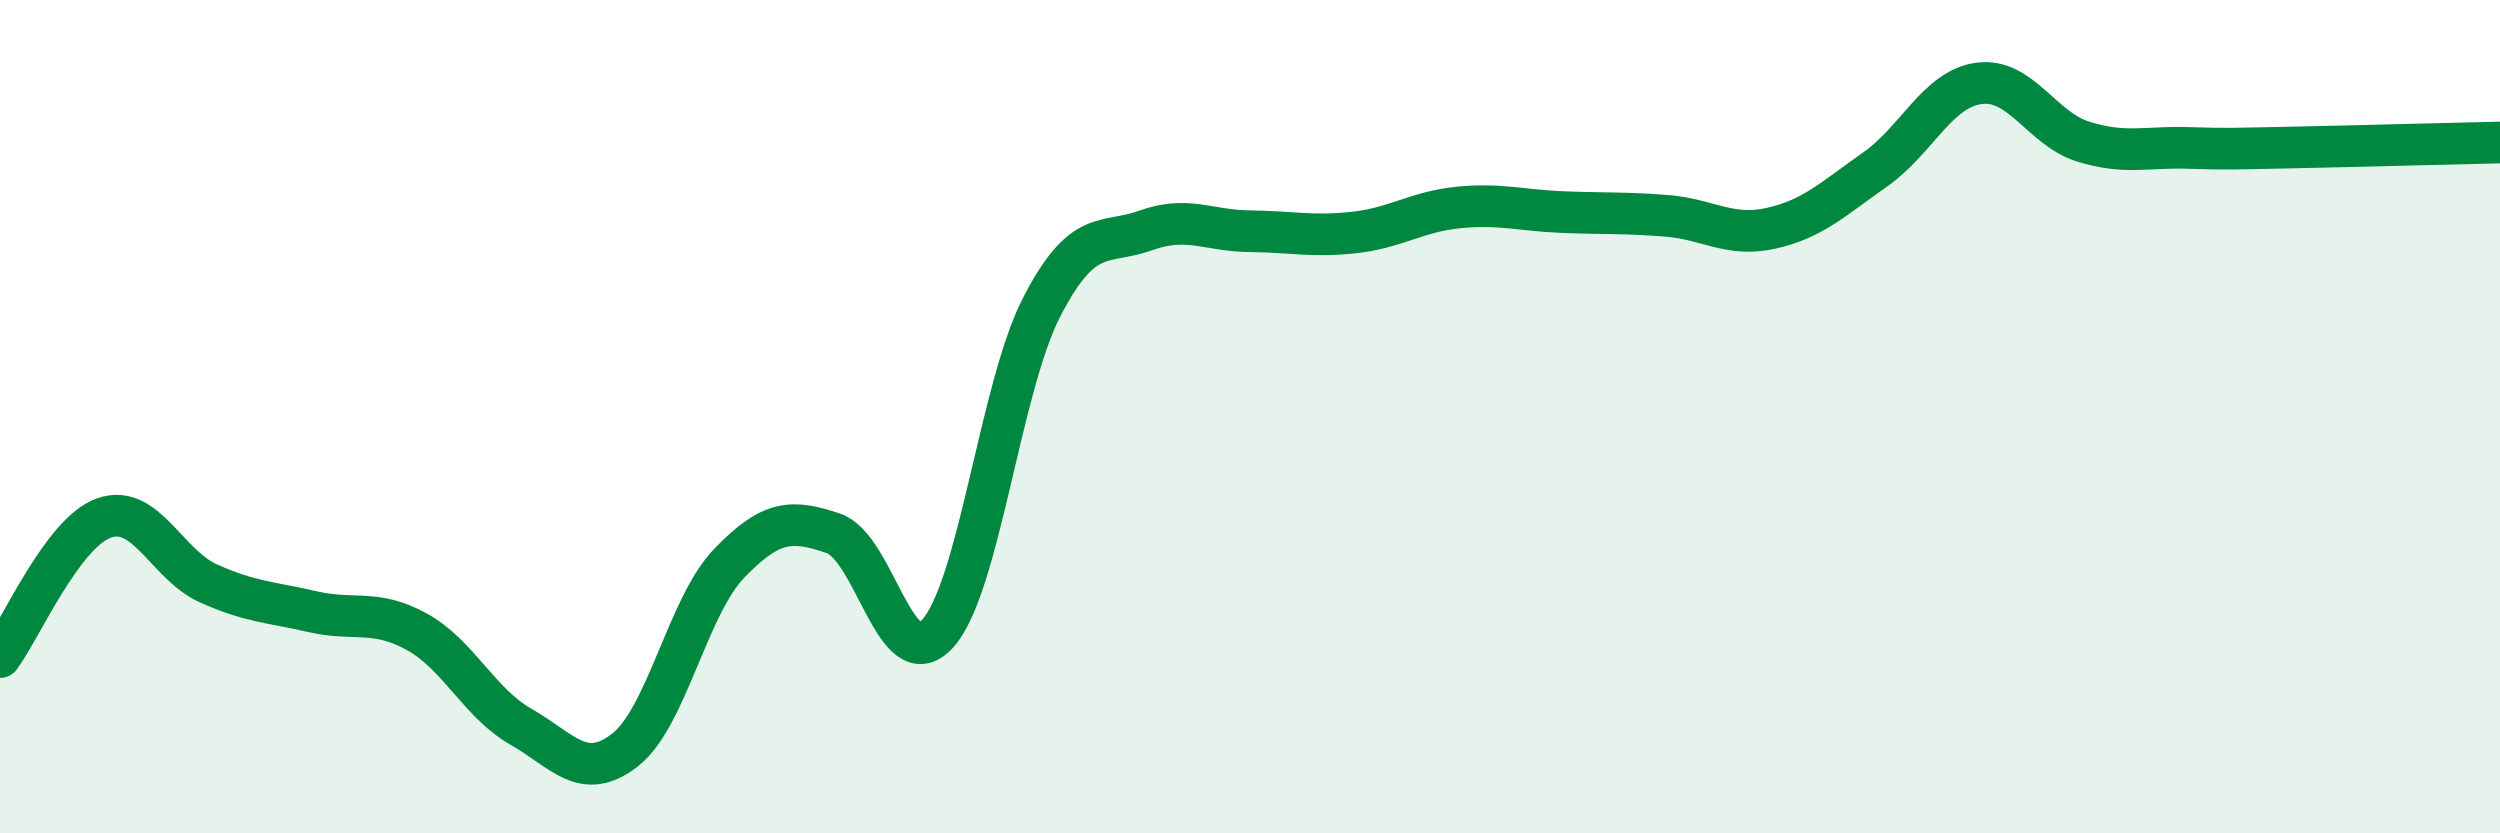
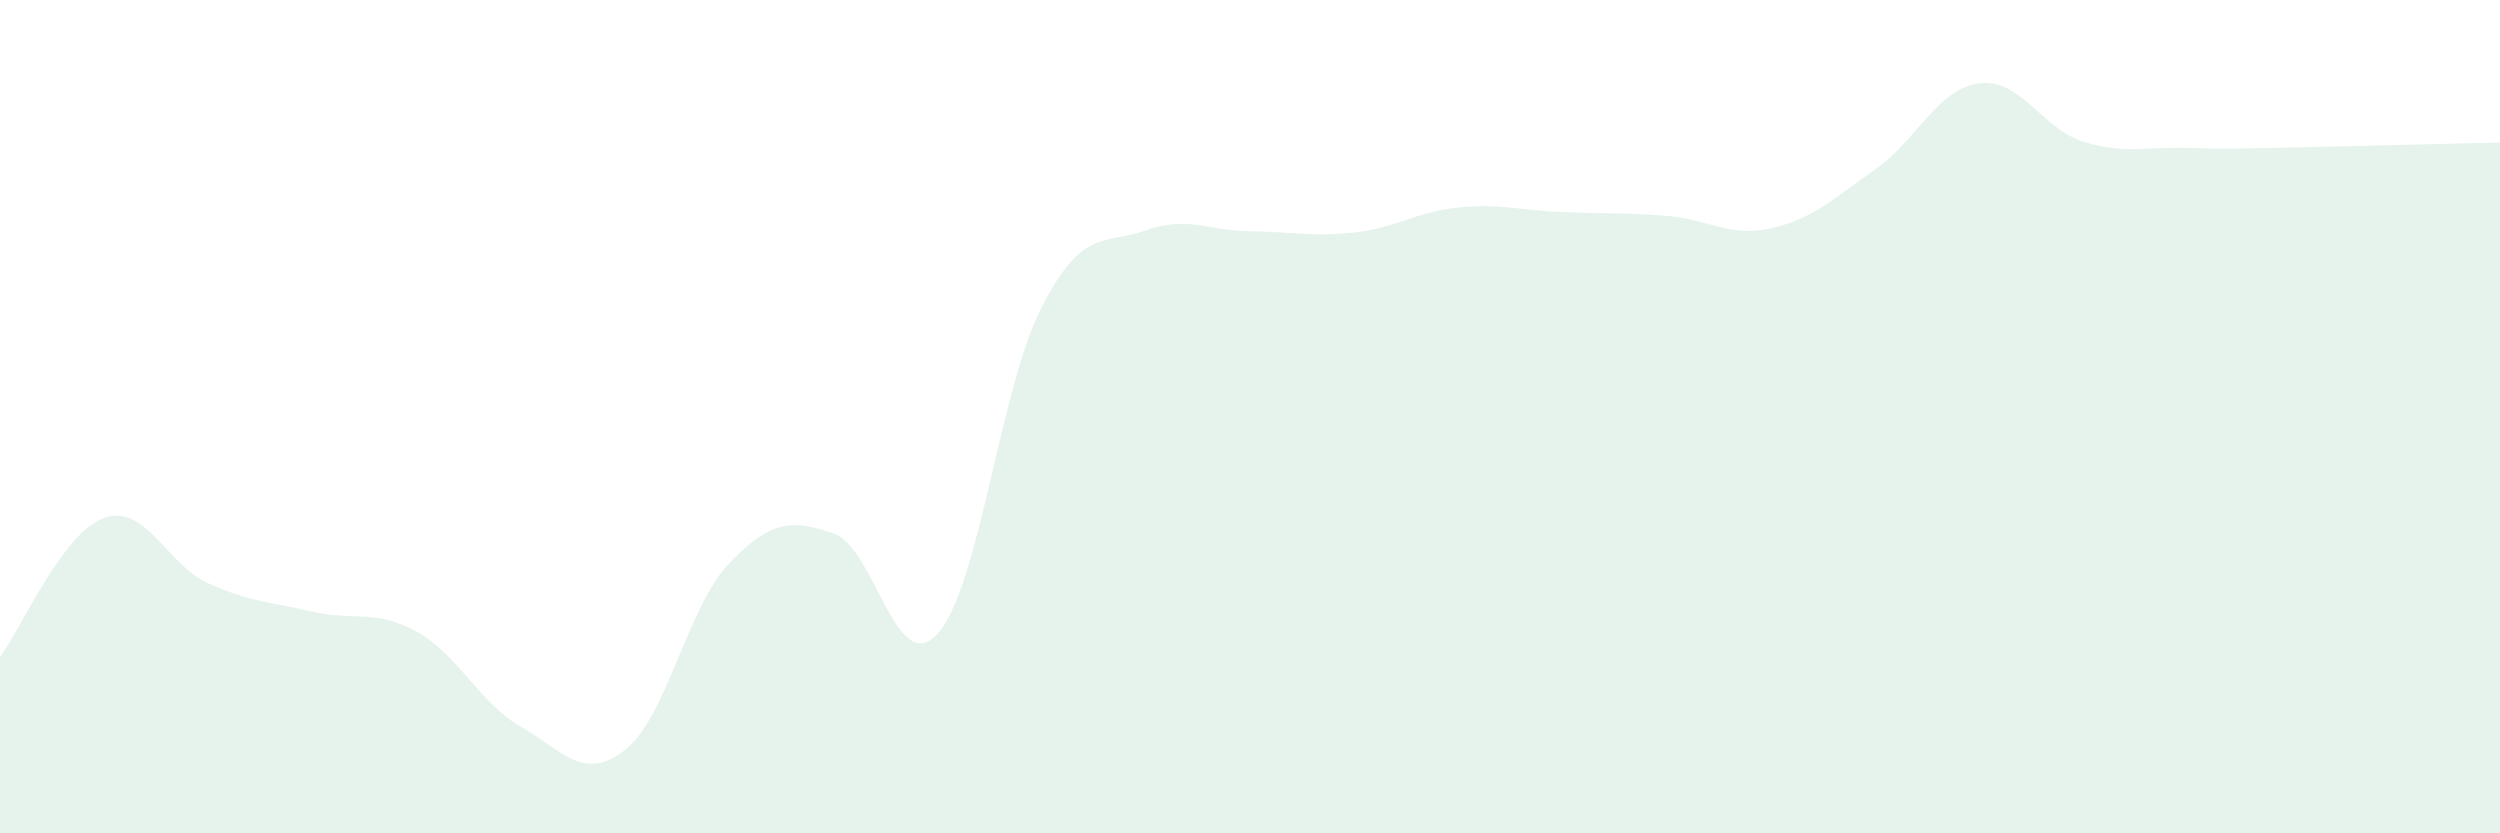
<svg xmlns="http://www.w3.org/2000/svg" width="60" height="20" viewBox="0 0 60 20">
  <path d="M 0,15.77 C 0.5,15.1 1.5,12.78 2.5,12.43 C 3.5,12.08 4,13.55 5,14 C 6,14.45 6.5,14.45 7.5,14.68 C 8.5,14.91 9,14.61 10,15.16 C 11,15.71 11.5,16.87 12.5,17.44 C 13.5,18.01 14,18.78 15,18 C 16,17.22 16.5,14.56 17.5,13.52 C 18.5,12.48 19,12.46 20,12.8 C 21,13.14 21.5,16.3 22.5,15.21 C 23.5,14.12 24,9.31 25,7.37 C 26,5.43 26.5,5.89 27.5,5.53 C 28.5,5.17 29,5.54 30,5.55 C 31,5.56 31.5,5.69 32.5,5.58 C 33.5,5.47 34,5.08 35,4.98 C 36,4.88 36.5,5.05 37.5,5.09 C 38.5,5.13 39,5.1 40,5.18 C 41,5.26 41.5,5.7 42.5,5.48 C 43.5,5.26 44,4.77 45,4.07 C 46,3.37 46.5,2.13 47.5,2 C 48.5,1.87 49,3.09 50,3.4 C 51,3.71 51.5,3.52 52.5,3.55 C 53.5,3.58 53.5,3.57 55,3.54 C 56.5,3.51 59,3.44 60,3.42L60 20L0 20Z" fill="#008740" opacity="0.1" stroke-linecap="round" stroke-linejoin="round" />
-   <path d="M 0,15.77 C 0.5,15.1 1.5,12.78 2.5,12.43 C 3.5,12.08 4,13.55 5,14 C 6,14.45 6.5,14.45 7.5,14.68 C 8.5,14.91 9,14.61 10,15.16 C 11,15.71 11.5,16.87 12.5,17.44 C 13.5,18.01 14,18.78 15,18 C 16,17.22 16.5,14.56 17.5,13.52 C 18.5,12.48 19,12.46 20,12.8 C 21,13.14 21.5,16.3 22.5,15.21 C 23.5,14.12 24,9.31 25,7.37 C 26,5.43 26.5,5.89 27.5,5.53 C 28.5,5.17 29,5.54 30,5.55 C 31,5.56 31.5,5.69 32.5,5.58 C 33.5,5.47 34,5.08 35,4.98 C 36,4.88 36.5,5.05 37.5,5.09 C 38.5,5.13 39,5.1 40,5.18 C 41,5.26 41.5,5.7 42.5,5.48 C 43.5,5.26 44,4.77 45,4.07 C 46,3.37 46.5,2.13 47.5,2 C 48.5,1.87 49,3.09 50,3.4 C 51,3.71 51.5,3.52 52.5,3.55 C 53.5,3.58 53.5,3.57 55,3.54 C 56.5,3.51 59,3.44 60,3.42" stroke="#008740" stroke-width="1" fill="none" stroke-linecap="round" stroke-linejoin="round" />
</svg>